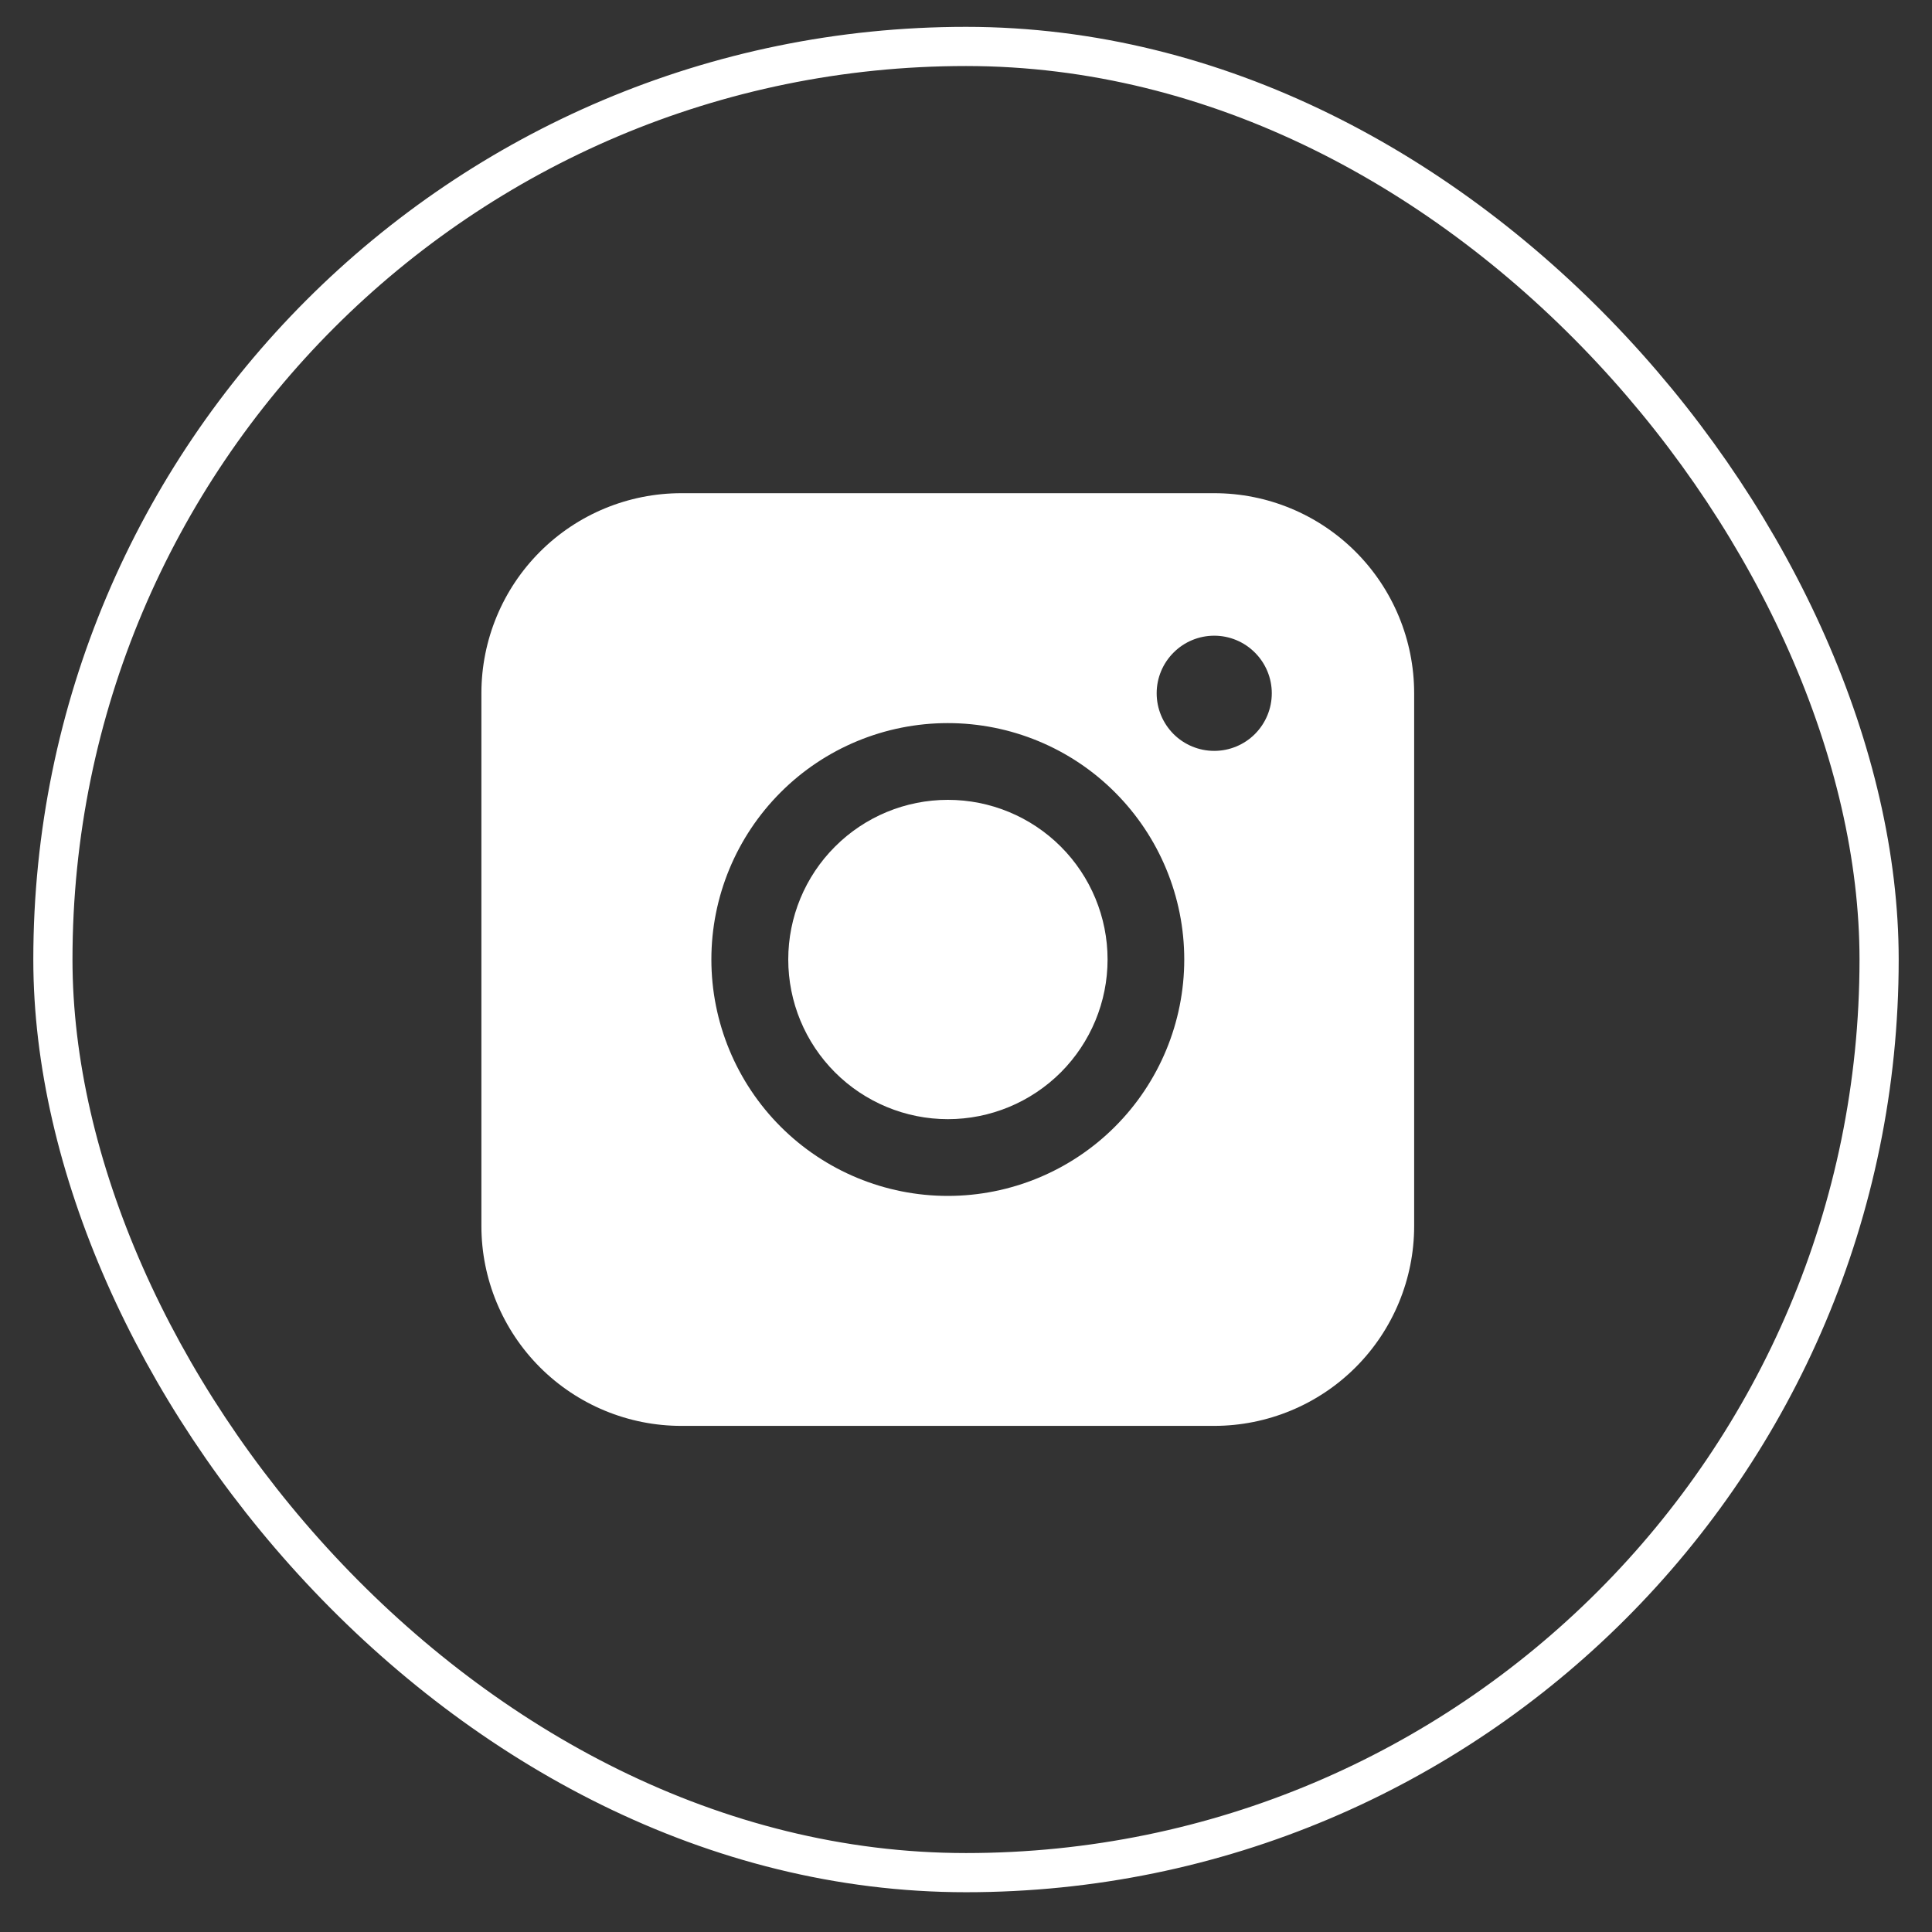
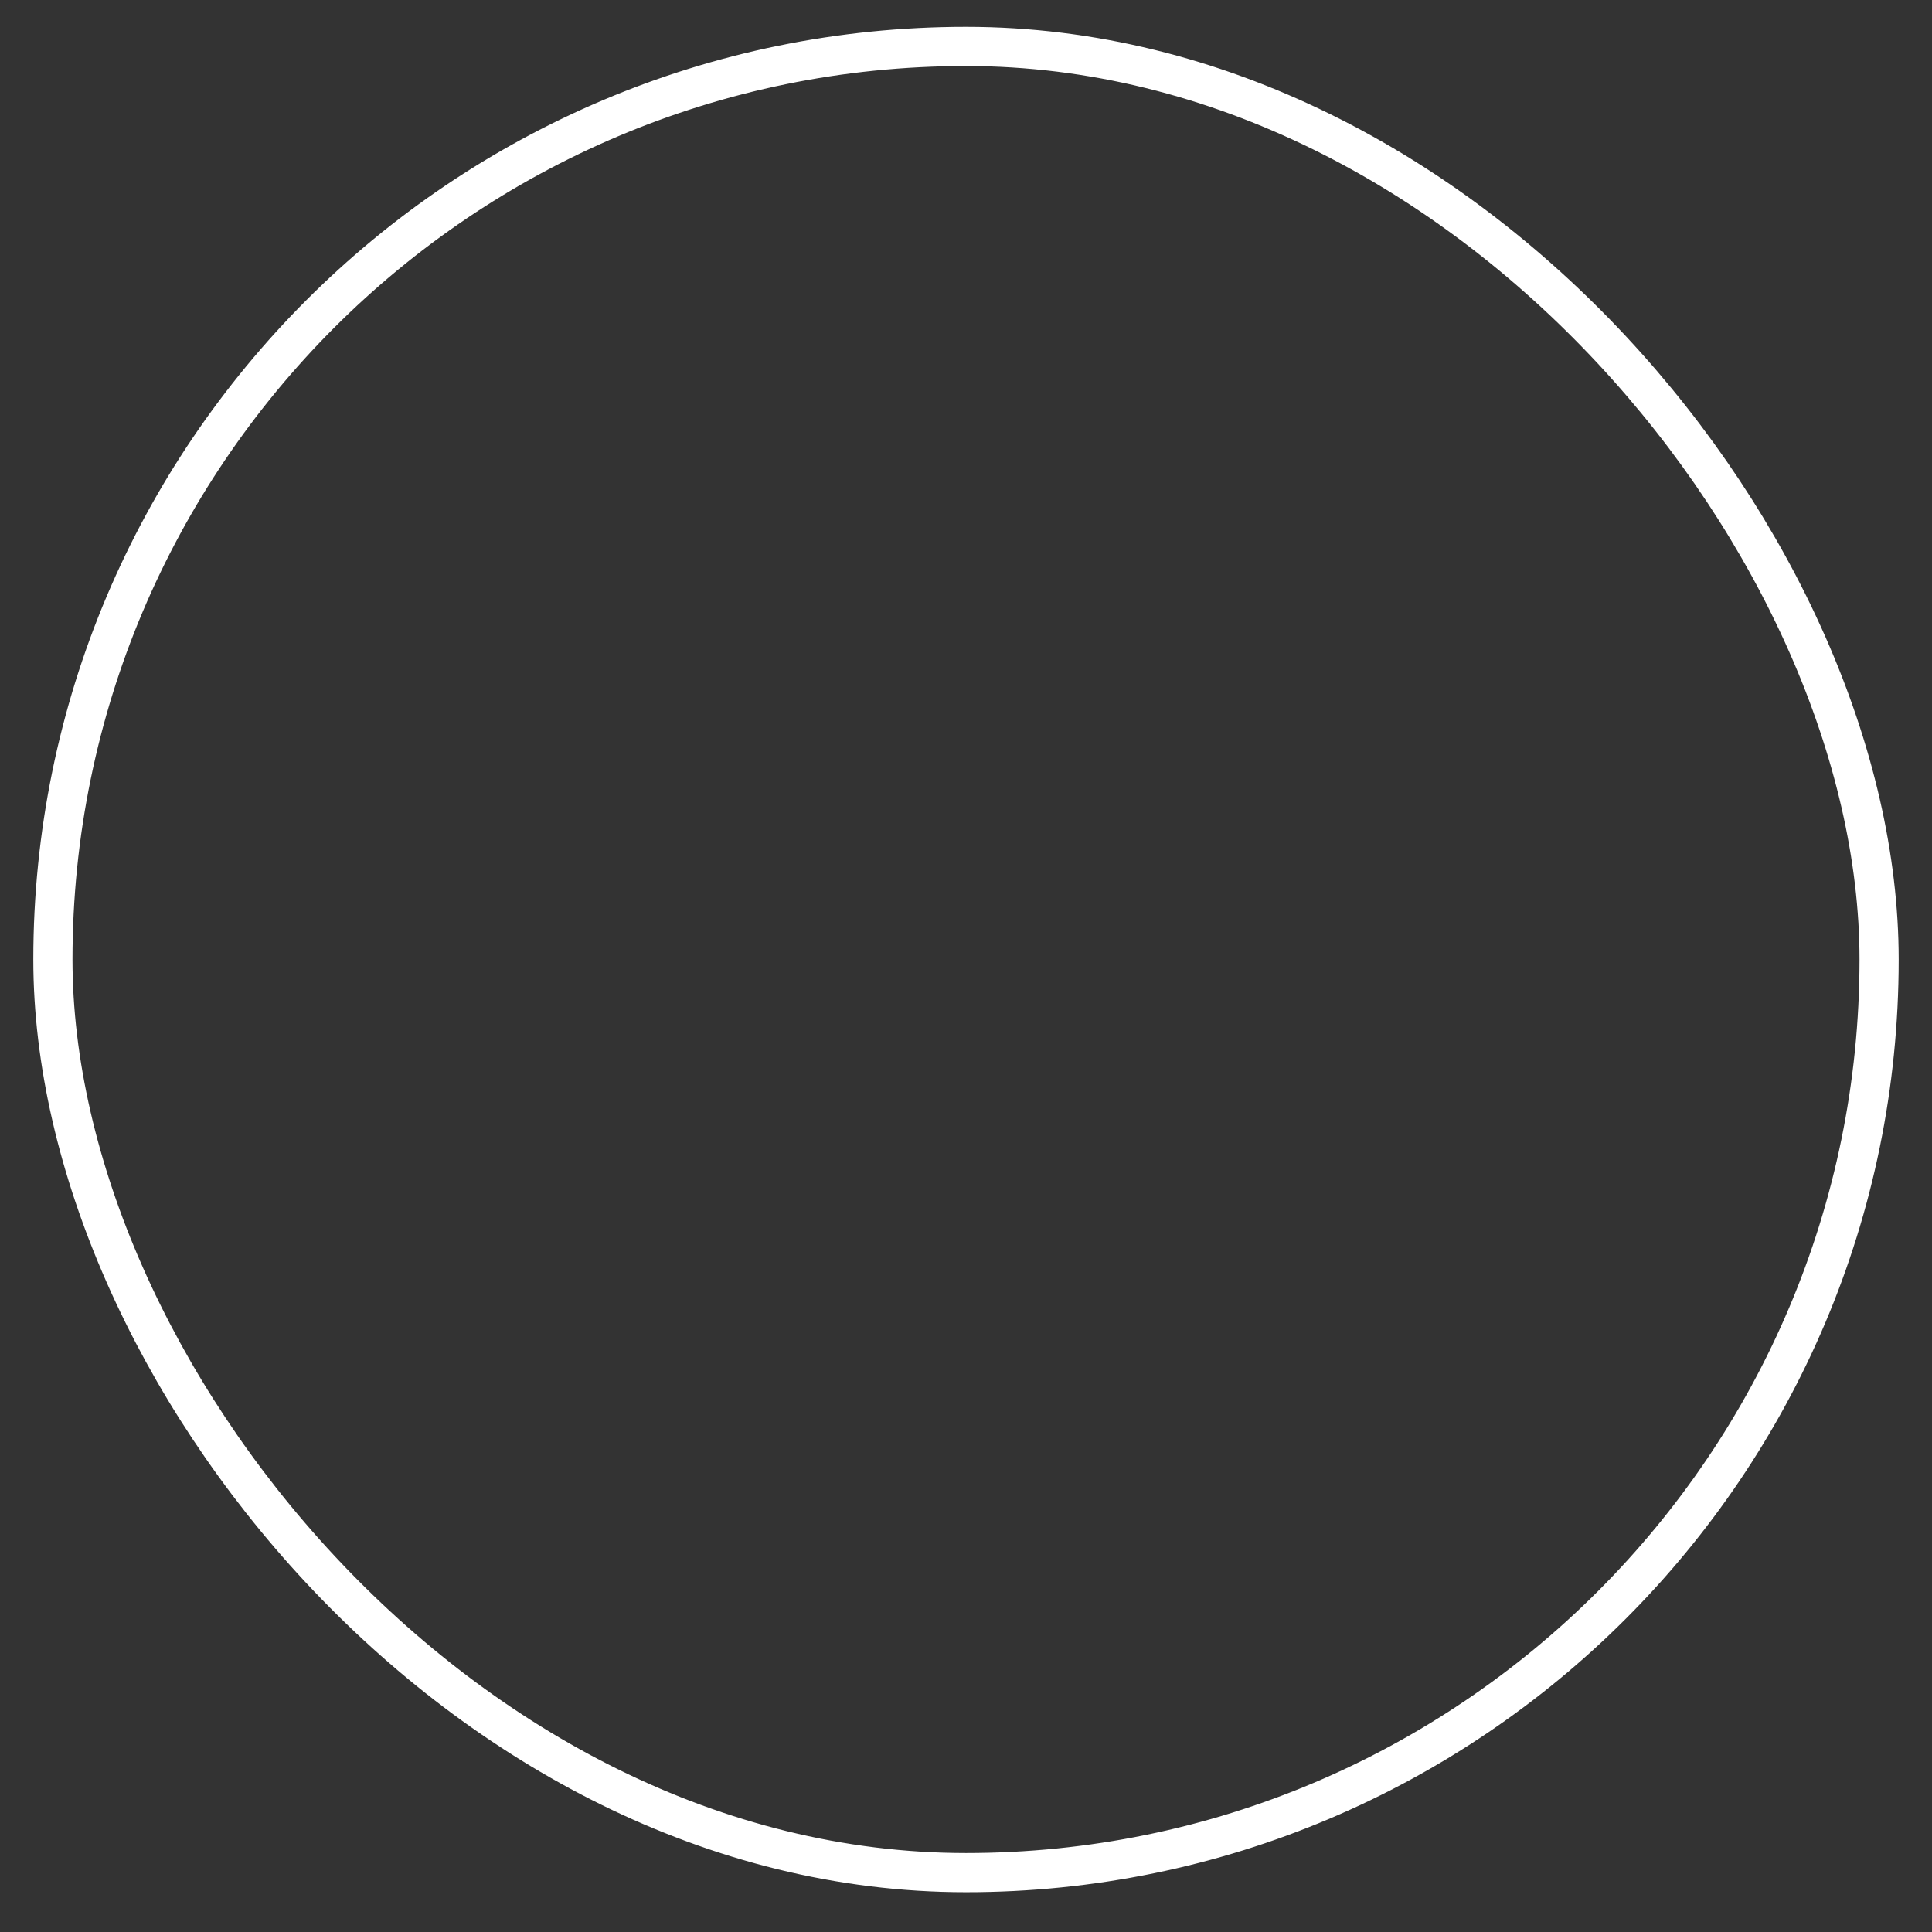
<svg xmlns="http://www.w3.org/2000/svg" width="29" height="29" viewBox="0 0 29 29" fill="none">
  <rect x="0" y="0" width="29" height="29" fill="#333333" stroke="none" />
  <rect x="0.794" y="0.697" width="27.412" height="27.412" rx="13.706" stroke="white" stroke-width="0.588" />
-   <path fill-rule="evenodd" clip-rule="evenodd" d="M10.227 7.403C9.431 7.403 8.668 7.719 8.106 8.281C7.543 8.844 7.227 9.606 7.226 10.402V18.403C7.226 19.198 7.543 19.961 8.105 20.524C8.668 21.087 9.431 21.403 10.227 21.403H18.227C19.023 21.402 19.786 21.086 20.348 20.524C20.911 19.961 21.227 19.198 21.227 18.403V10.402C21.226 9.607 20.91 8.844 20.348 8.282C19.785 7.719 19.023 7.403 18.227 7.403H10.227ZM19.09 10.406C19.09 10.636 18.999 10.855 18.837 11.018C18.675 11.18 18.455 11.271 18.226 11.271C17.997 11.271 17.777 11.18 17.615 11.018C17.453 10.855 17.362 10.636 17.362 10.406C17.362 10.177 17.453 9.958 17.615 9.796C17.777 9.633 17.997 9.542 18.226 9.542C18.455 9.542 18.675 9.633 18.837 9.796C18.999 9.958 19.09 10.177 19.09 10.406ZM14.228 12.006C13.593 12.006 12.983 12.258 12.534 12.708C12.084 13.157 11.832 13.767 11.832 14.402C11.832 15.038 12.084 15.647 12.534 16.097C12.983 16.546 13.593 16.799 14.228 16.799C14.864 16.799 15.473 16.546 15.923 16.097C16.372 15.647 16.625 15.038 16.625 14.402C16.625 13.767 16.372 13.157 15.923 12.708C15.473 12.258 14.864 12.006 14.228 12.006ZM10.678 14.402C10.678 13.461 11.052 12.559 11.718 11.893C12.383 11.227 13.286 10.854 14.227 10.854C15.168 10.854 16.071 11.227 16.736 11.893C17.402 12.559 17.776 13.461 17.776 14.402C17.776 15.343 17.402 16.246 16.736 16.912C16.071 17.577 15.168 17.951 14.227 17.951C13.286 17.951 12.383 17.577 11.718 16.912C11.052 16.246 10.678 15.343 10.678 14.402Z" fill="white" />
</svg>